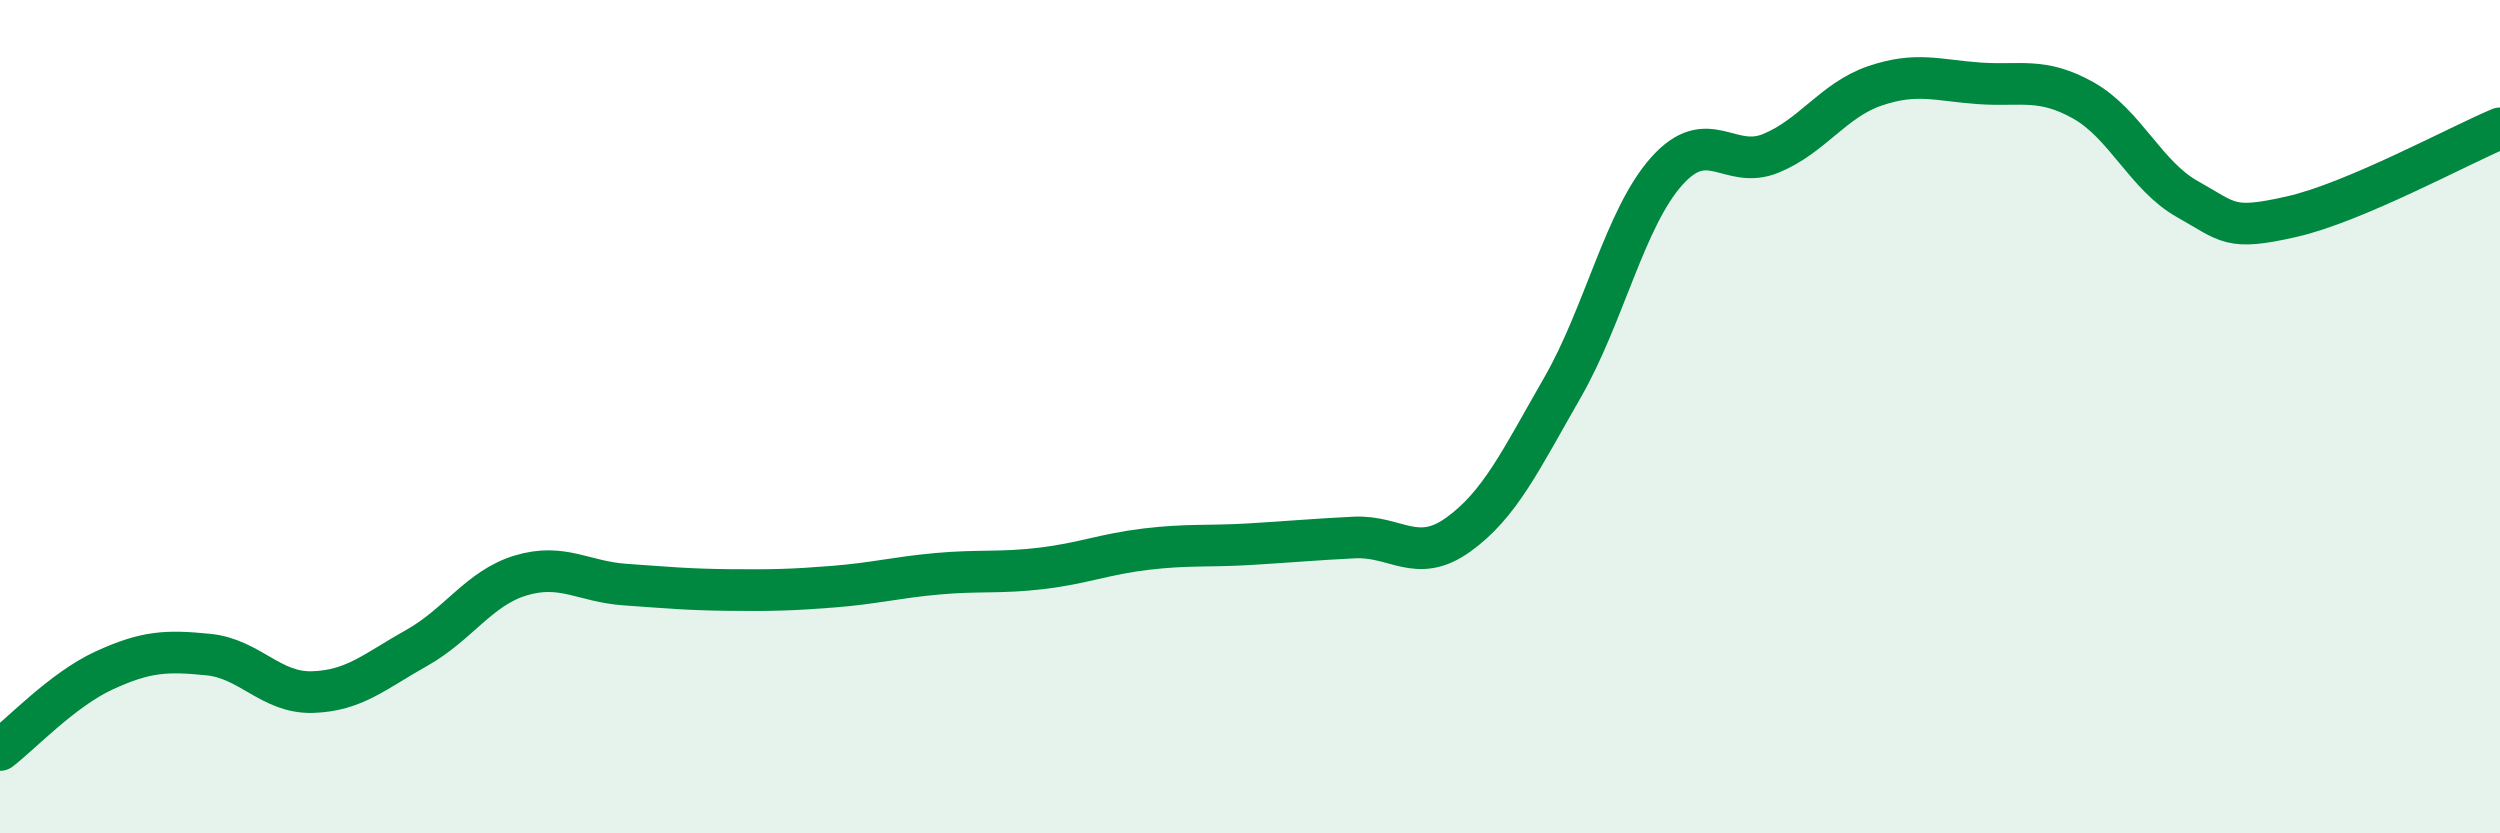
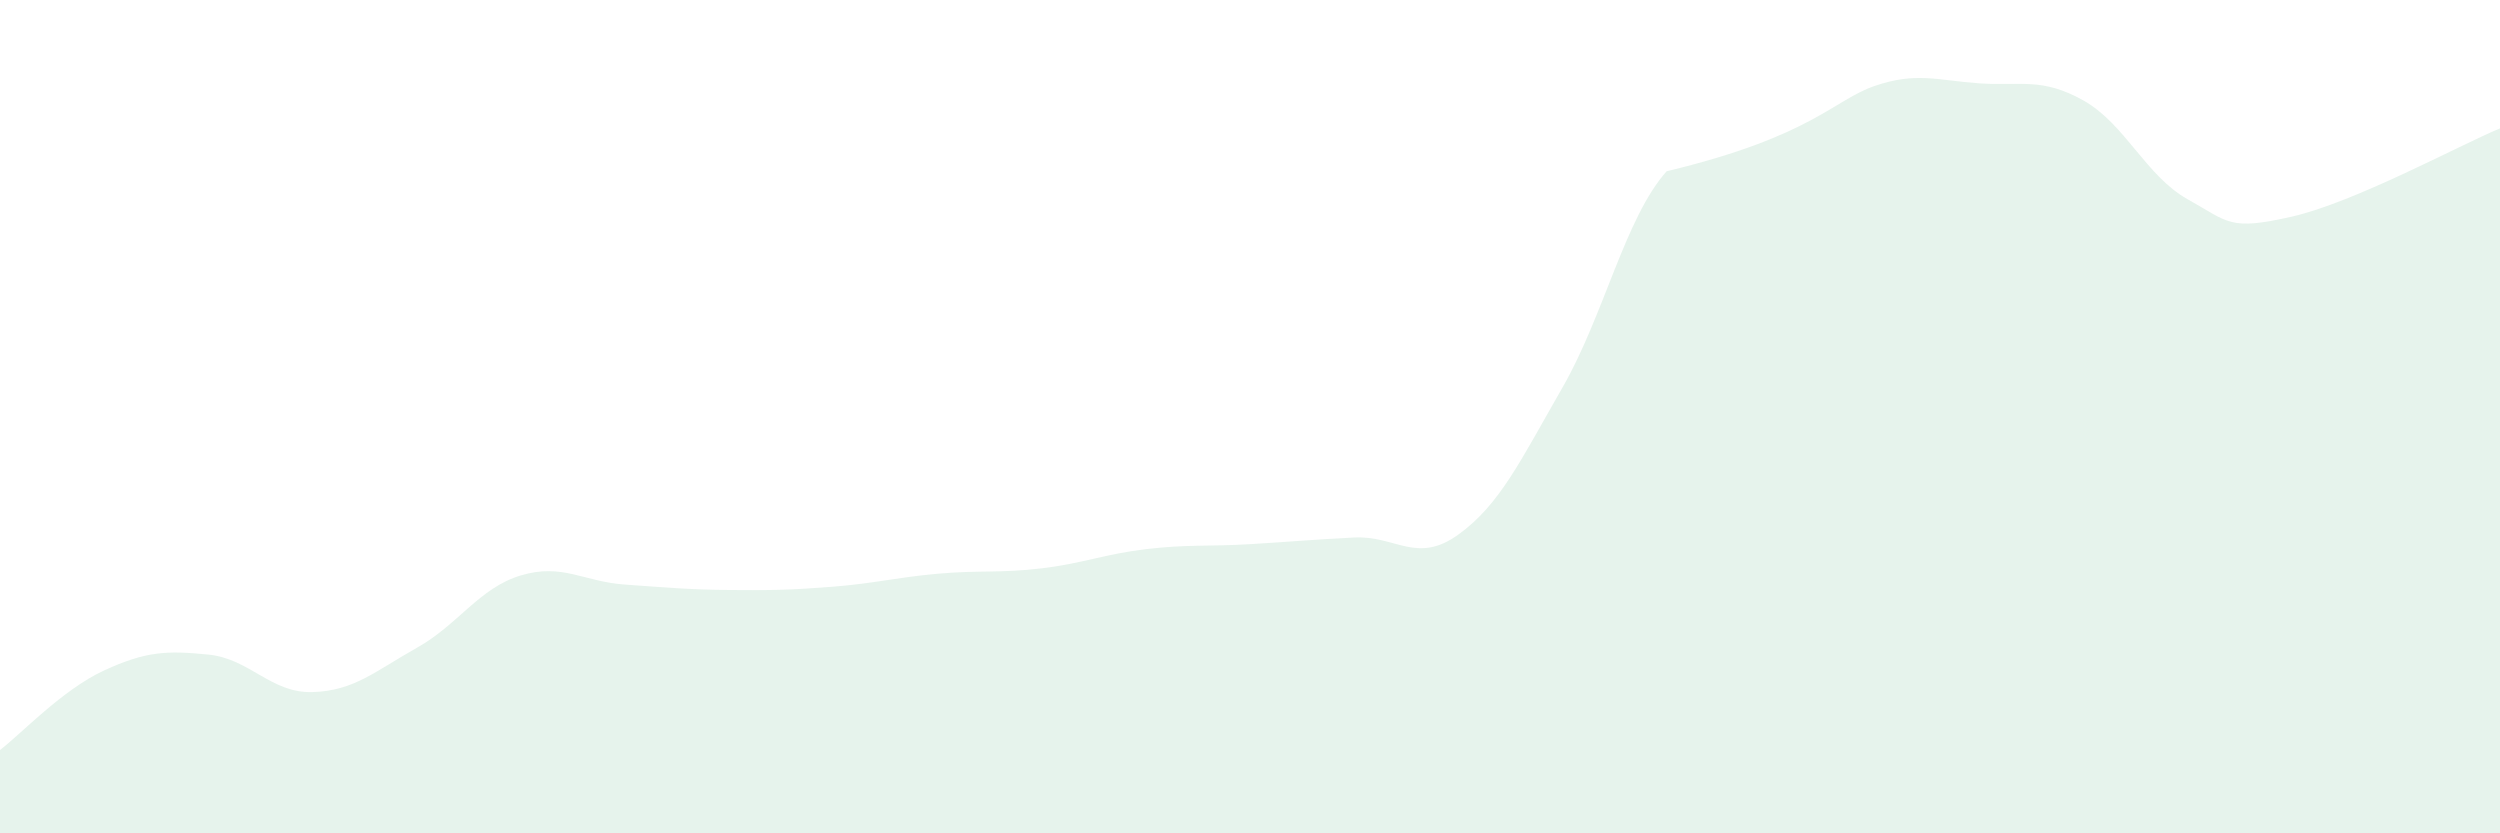
<svg xmlns="http://www.w3.org/2000/svg" width="60" height="20" viewBox="0 0 60 20">
-   <path d="M 0,18 C 0.5,17.62 1.5,16.55 2.5,16.09 C 3.5,15.63 4,15.61 5,15.71 C 6,15.81 6.5,16.64 7.5,16.61 C 8.5,16.58 9,16.11 10,15.55 C 11,14.99 11.5,14.11 12.5,13.81 C 13.5,13.51 14,13.96 15,14.03 C 16,14.1 16.5,14.15 17.5,14.16 C 18.5,14.17 19,14.16 20,14.08 C 21,14 21.5,13.86 22.5,13.77 C 23.5,13.68 24,13.76 25,13.64 C 26,13.52 26.5,13.3 27.5,13.18 C 28.5,13.06 29,13.12 30,13.06 C 31,13 31.5,12.95 32.5,12.9 C 33.5,12.85 34,13.55 35,12.83 C 36,12.11 36.5,11.04 37.5,9.3 C 38.5,7.56 39,5.23 40,4.11 C 41,2.99 41.5,4.09 42.5,3.68 C 43.5,3.27 44,2.4 45,2.06 C 46,1.72 46.5,1.93 47.5,2 C 48.5,2.07 49,1.85 50,2.41 C 51,2.97 51.5,4.22 52.5,4.78 C 53.5,5.34 53.5,5.54 55,5.2 C 56.5,4.86 59,3.5 60,3.08L60 20L0 20Z" fill="#008740" opacity="0.1" stroke-linecap="round" stroke-linejoin="round" />
-   <path d="M 0,18 C 0.5,17.62 1.5,16.55 2.5,16.09 C 3.5,15.63 4,15.61 5,15.71 C 6,15.81 6.5,16.64 7.5,16.61 C 8.5,16.58 9,16.11 10,15.55 C 11,14.99 11.5,14.11 12.5,13.81 C 13.5,13.51 14,13.96 15,14.03 C 16,14.1 16.5,14.15 17.5,14.16 C 18.5,14.17 19,14.16 20,14.08 C 21,14 21.5,13.86 22.5,13.77 C 23.5,13.68 24,13.76 25,13.64 C 26,13.52 26.5,13.3 27.5,13.18 C 28.5,13.06 29,13.12 30,13.06 C 31,13 31.5,12.95 32.5,12.9 C 33.5,12.85 34,13.55 35,12.83 C 36,12.11 36.5,11.04 37.5,9.3 C 38.5,7.56 39,5.23 40,4.11 C 41,2.99 41.5,4.09 42.5,3.68 C 43.5,3.27 44,2.4 45,2.06 C 46,1.72 46.5,1.93 47.5,2 C 48.5,2.07 49,1.85 50,2.41 C 51,2.97 51.5,4.22 52.5,4.78 C 53.5,5.34 53.5,5.54 55,5.2 C 56.5,4.86 59,3.5 60,3.08" stroke="#008740" stroke-width="1" fill="none" stroke-linecap="round" stroke-linejoin="round" />
+   <path d="M 0,18 C 0.5,17.62 1.5,16.55 2.5,16.09 C 3.5,15.63 4,15.61 5,15.71 C 6,15.81 6.5,16.64 7.5,16.61 C 8.5,16.58 9,16.11 10,15.55 C 11,14.99 11.5,14.11 12.5,13.81 C 13.5,13.51 14,13.96 15,14.03 C 16,14.1 16.5,14.15 17.5,14.16 C 18.5,14.17 19,14.16 20,14.08 C 21,14 21.5,13.86 22.5,13.77 C 23.5,13.68 24,13.76 25,13.64 C 26,13.52 26.5,13.3 27.5,13.18 C 28.5,13.06 29,13.12 30,13.06 C 31,13 31.5,12.95 32.5,12.9 C 33.5,12.85 34,13.55 35,12.83 C 36,12.11 36.5,11.04 37.5,9.3 C 38.5,7.56 39,5.23 40,4.11 C 43.5,3.27 44,2.4 45,2.06 C 46,1.72 46.5,1.93 47.5,2 C 48.5,2.07 49,1.85 50,2.41 C 51,2.97 51.5,4.22 52.5,4.78 C 53.5,5.34 53.5,5.54 55,5.2 C 56.5,4.86 59,3.5 60,3.08L60 20L0 20Z" fill="#008740" opacity="0.1" stroke-linecap="round" stroke-linejoin="round" />
</svg>